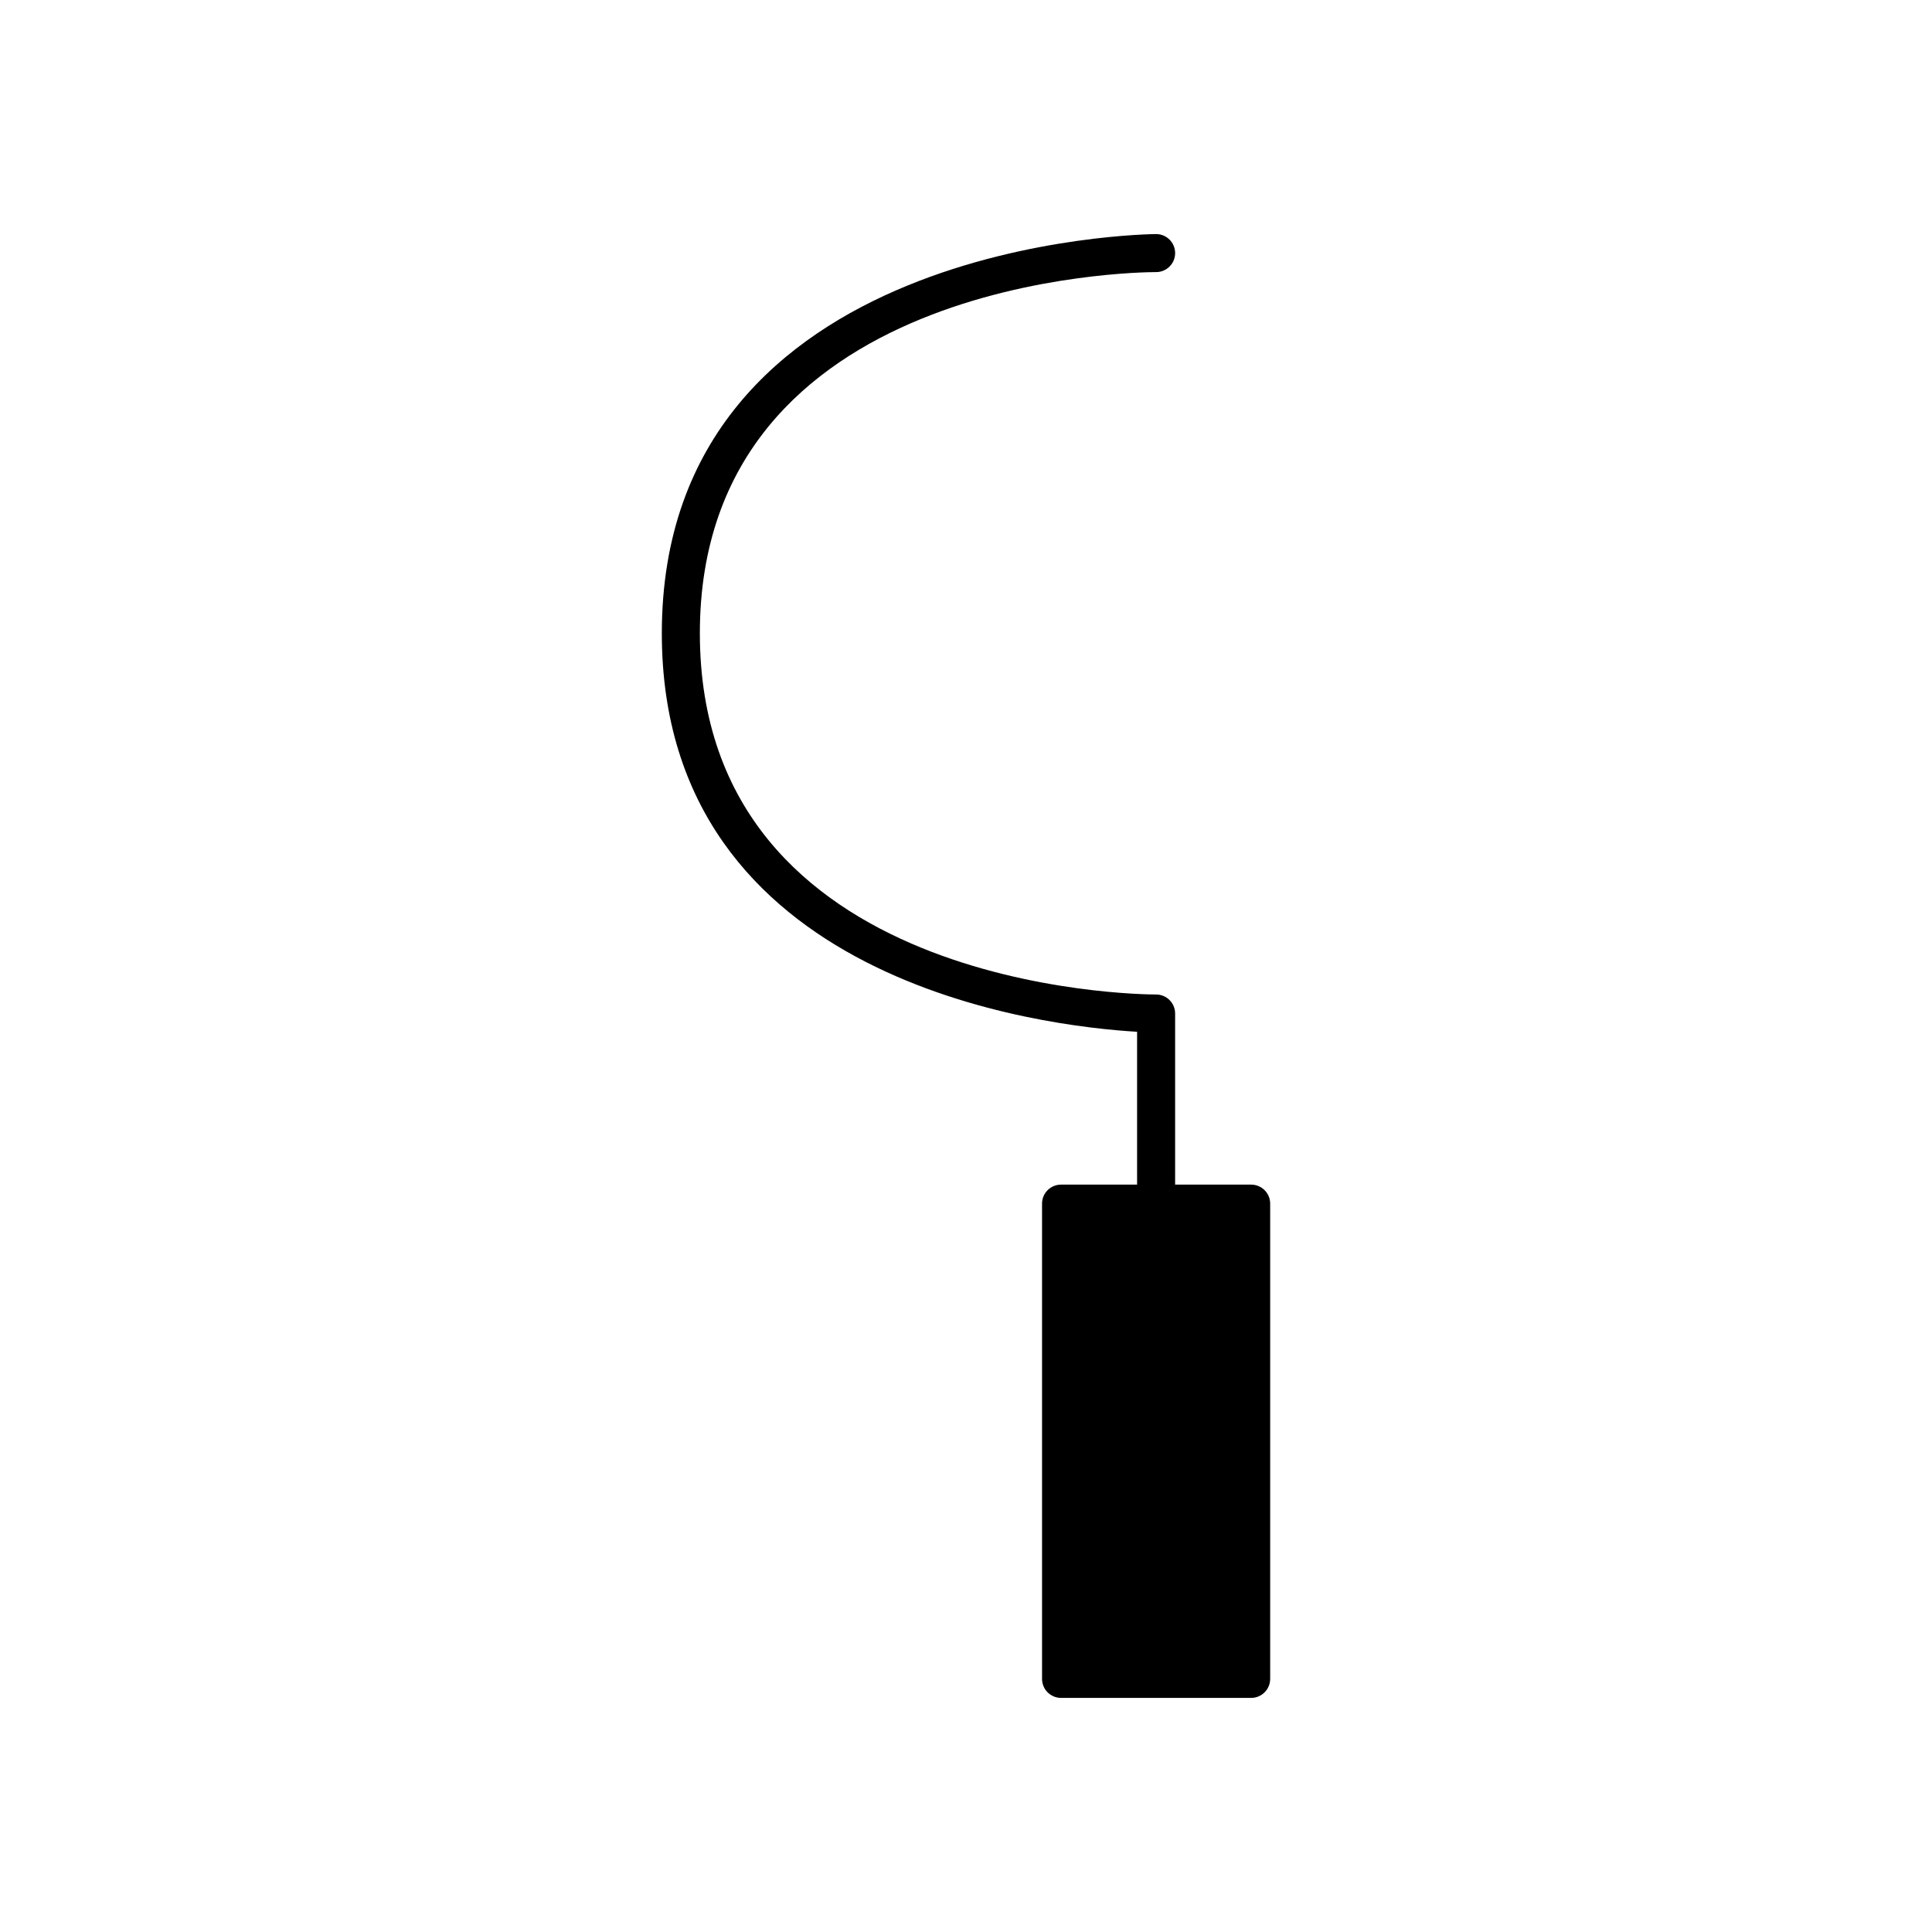
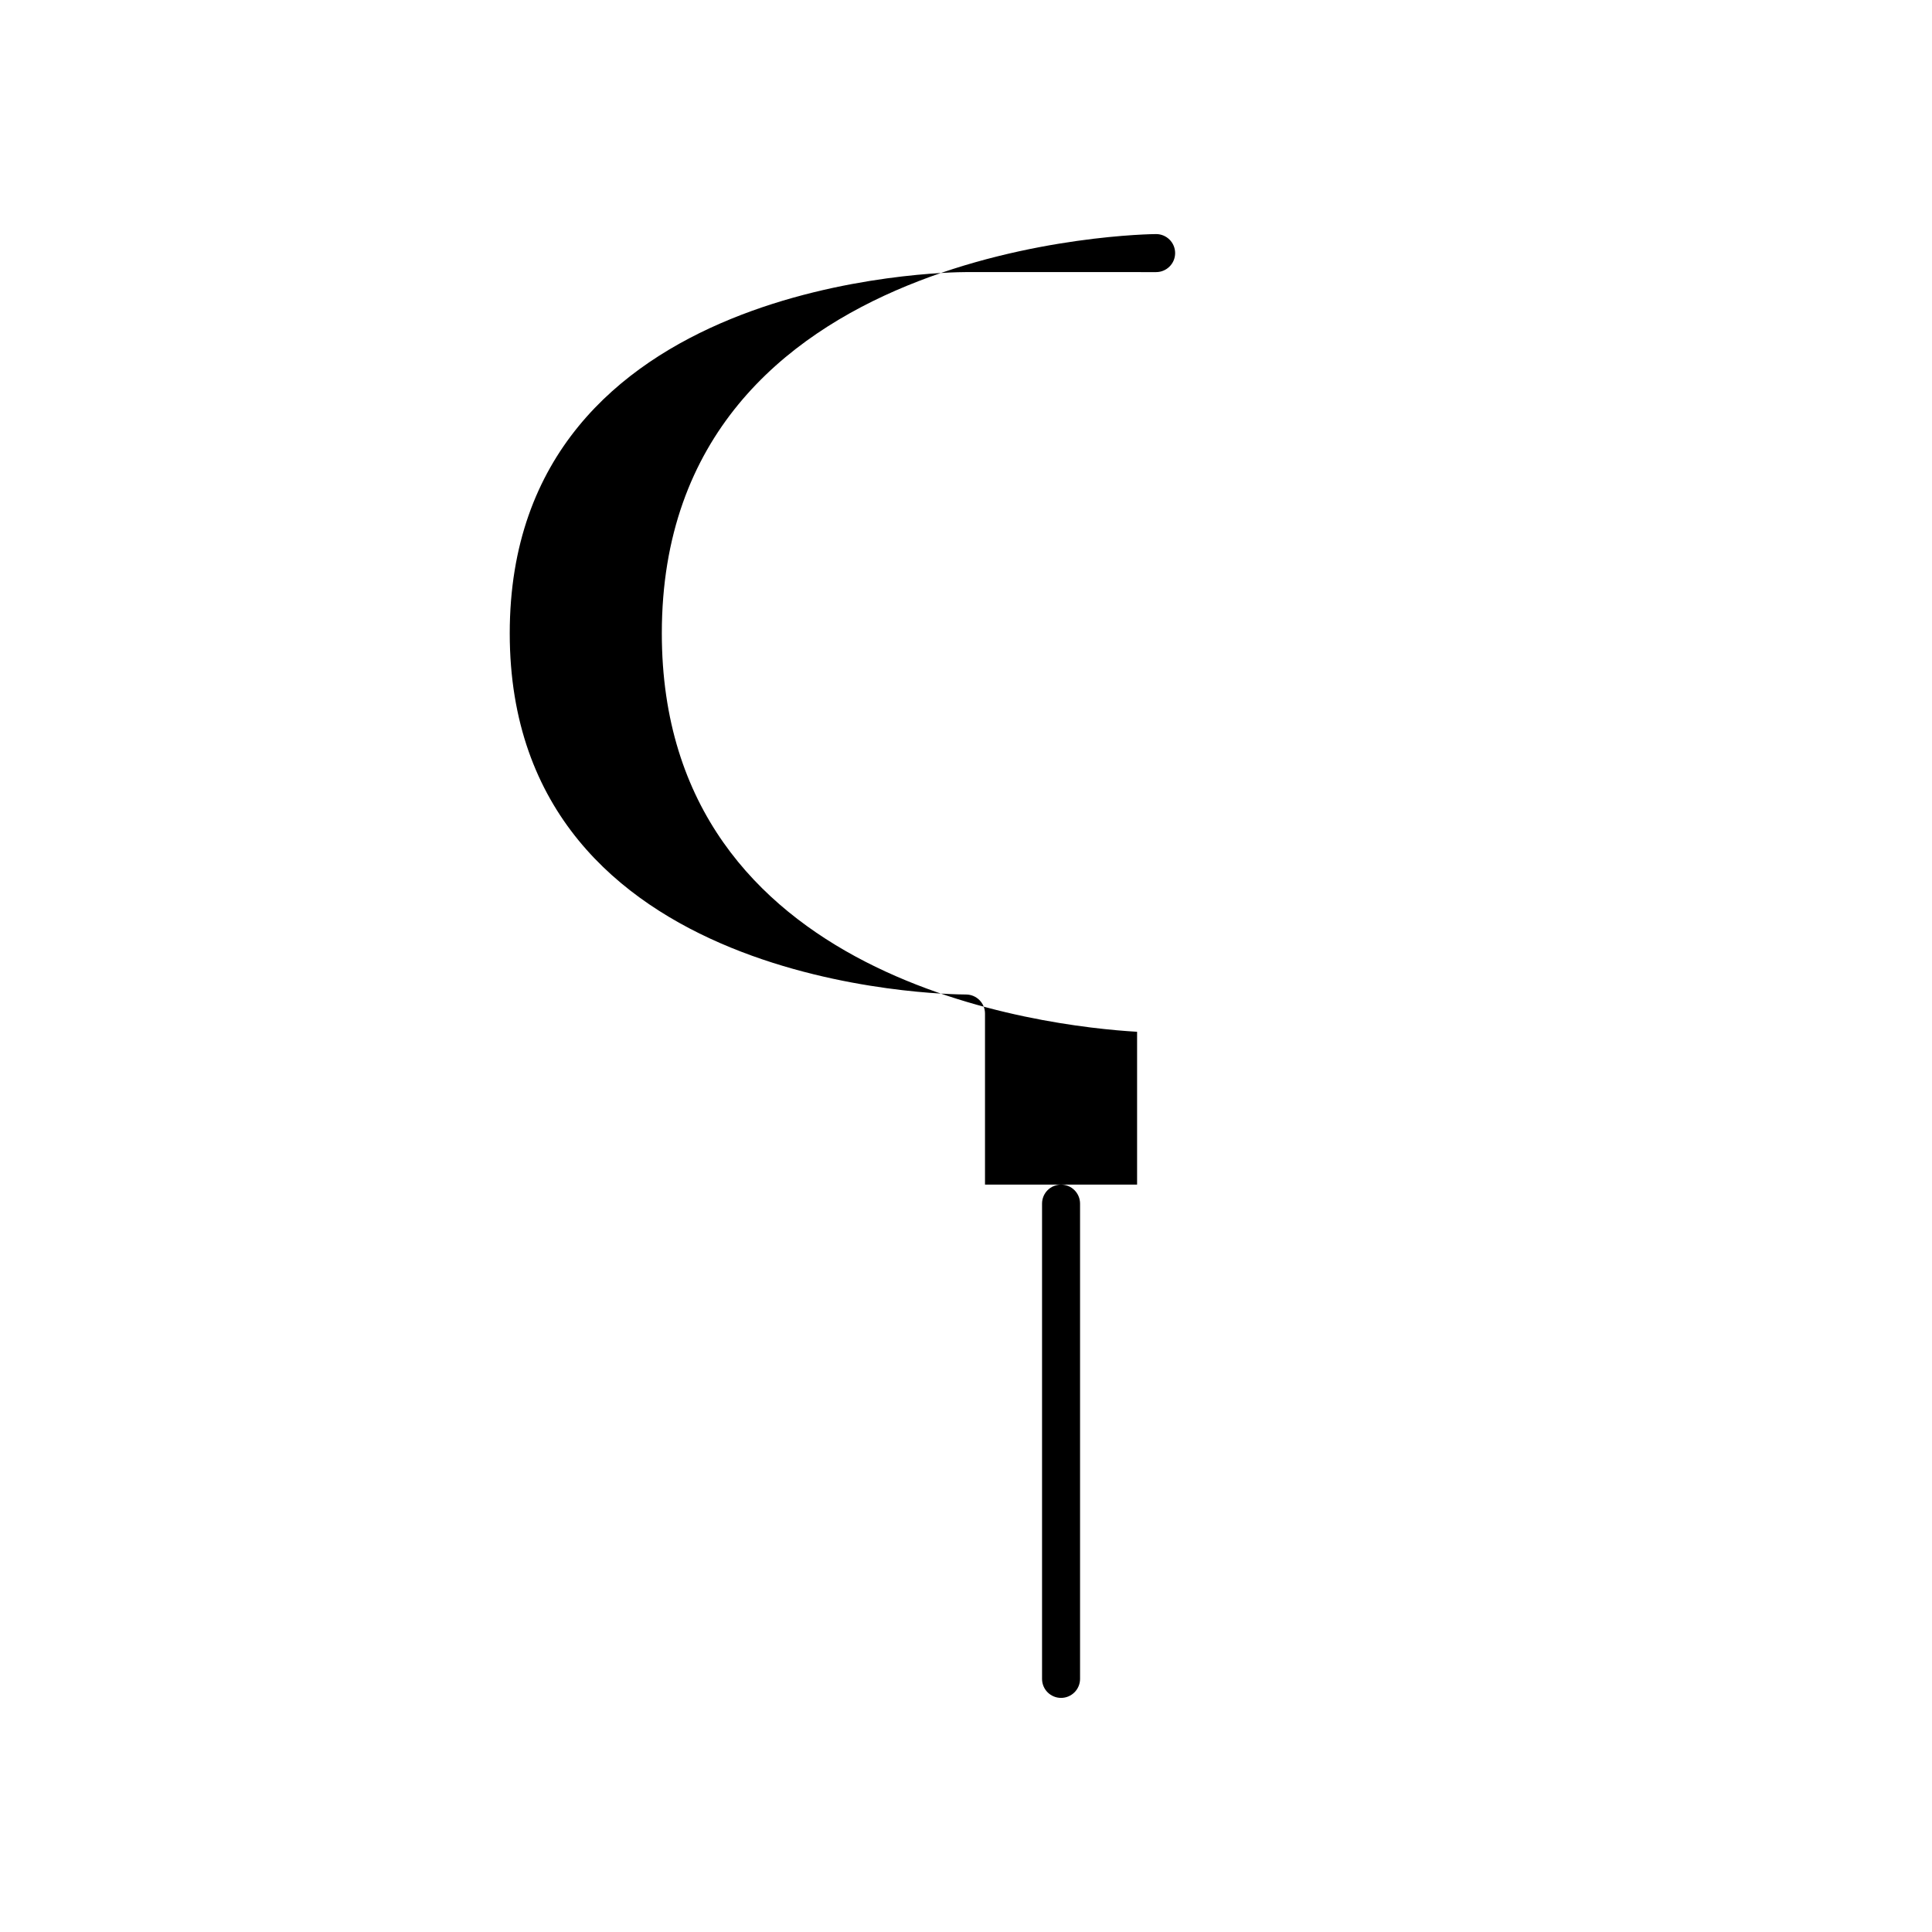
<svg xmlns="http://www.w3.org/2000/svg" fill="#000000" width="800px" height="800px" version="1.1" viewBox="144 144 512 512">
-   <path d="m450.38 216.11h0.004c2.785-0.004 5.039-2.258 5.039-5.043-0.004-2.781-2.262-5.035-5.043-5.035-1.309 0-130.99 1.211-130.99 105.8 0 92.711 101.89 104.19 125.95 105.6v40.504h-20.152c-1.336 0-2.617 0.531-3.562 1.473-0.945 0.945-1.473 2.227-1.473 3.566v125.95-0.004c0 1.336 0.527 2.621 1.473 3.562 0.945 0.945 2.227 1.477 3.562 1.477h50.383c1.336 0 2.617-0.531 3.562-1.477 0.945-0.941 1.477-2.227 1.477-3.562v-125.95 0.004c0-1.34-0.531-2.621-1.477-3.566-0.945-0.941-2.227-1.473-3.562-1.473h-20.152v-45.344c0-2.781-2.254-5.035-5.035-5.039h-0.004c-4.984-0.004-120.91-1.234-120.91-95.723s115.93-95.719 120.91-95.723z" />
+   <path d="m450.38 216.11h0.004c2.785-0.004 5.039-2.258 5.039-5.043-0.004-2.781-2.262-5.035-5.043-5.035-1.309 0-130.99 1.211-130.99 105.8 0 92.711 101.89 104.19 125.95 105.6v40.504h-20.152c-1.336 0-2.617 0.531-3.562 1.473-0.945 0.945-1.473 2.227-1.473 3.566v125.95-0.004c0 1.336 0.527 2.621 1.473 3.562 0.945 0.945 2.227 1.477 3.562 1.477c1.336 0 2.617-0.531 3.562-1.477 0.945-0.941 1.477-2.227 1.477-3.562v-125.95 0.004c0-1.34-0.531-2.621-1.477-3.566-0.945-0.941-2.227-1.473-3.562-1.473h-20.152v-45.344c0-2.781-2.254-5.035-5.035-5.039h-0.004c-4.984-0.004-120.91-1.234-120.91-95.723s115.93-95.719 120.91-95.723z" />
</svg>